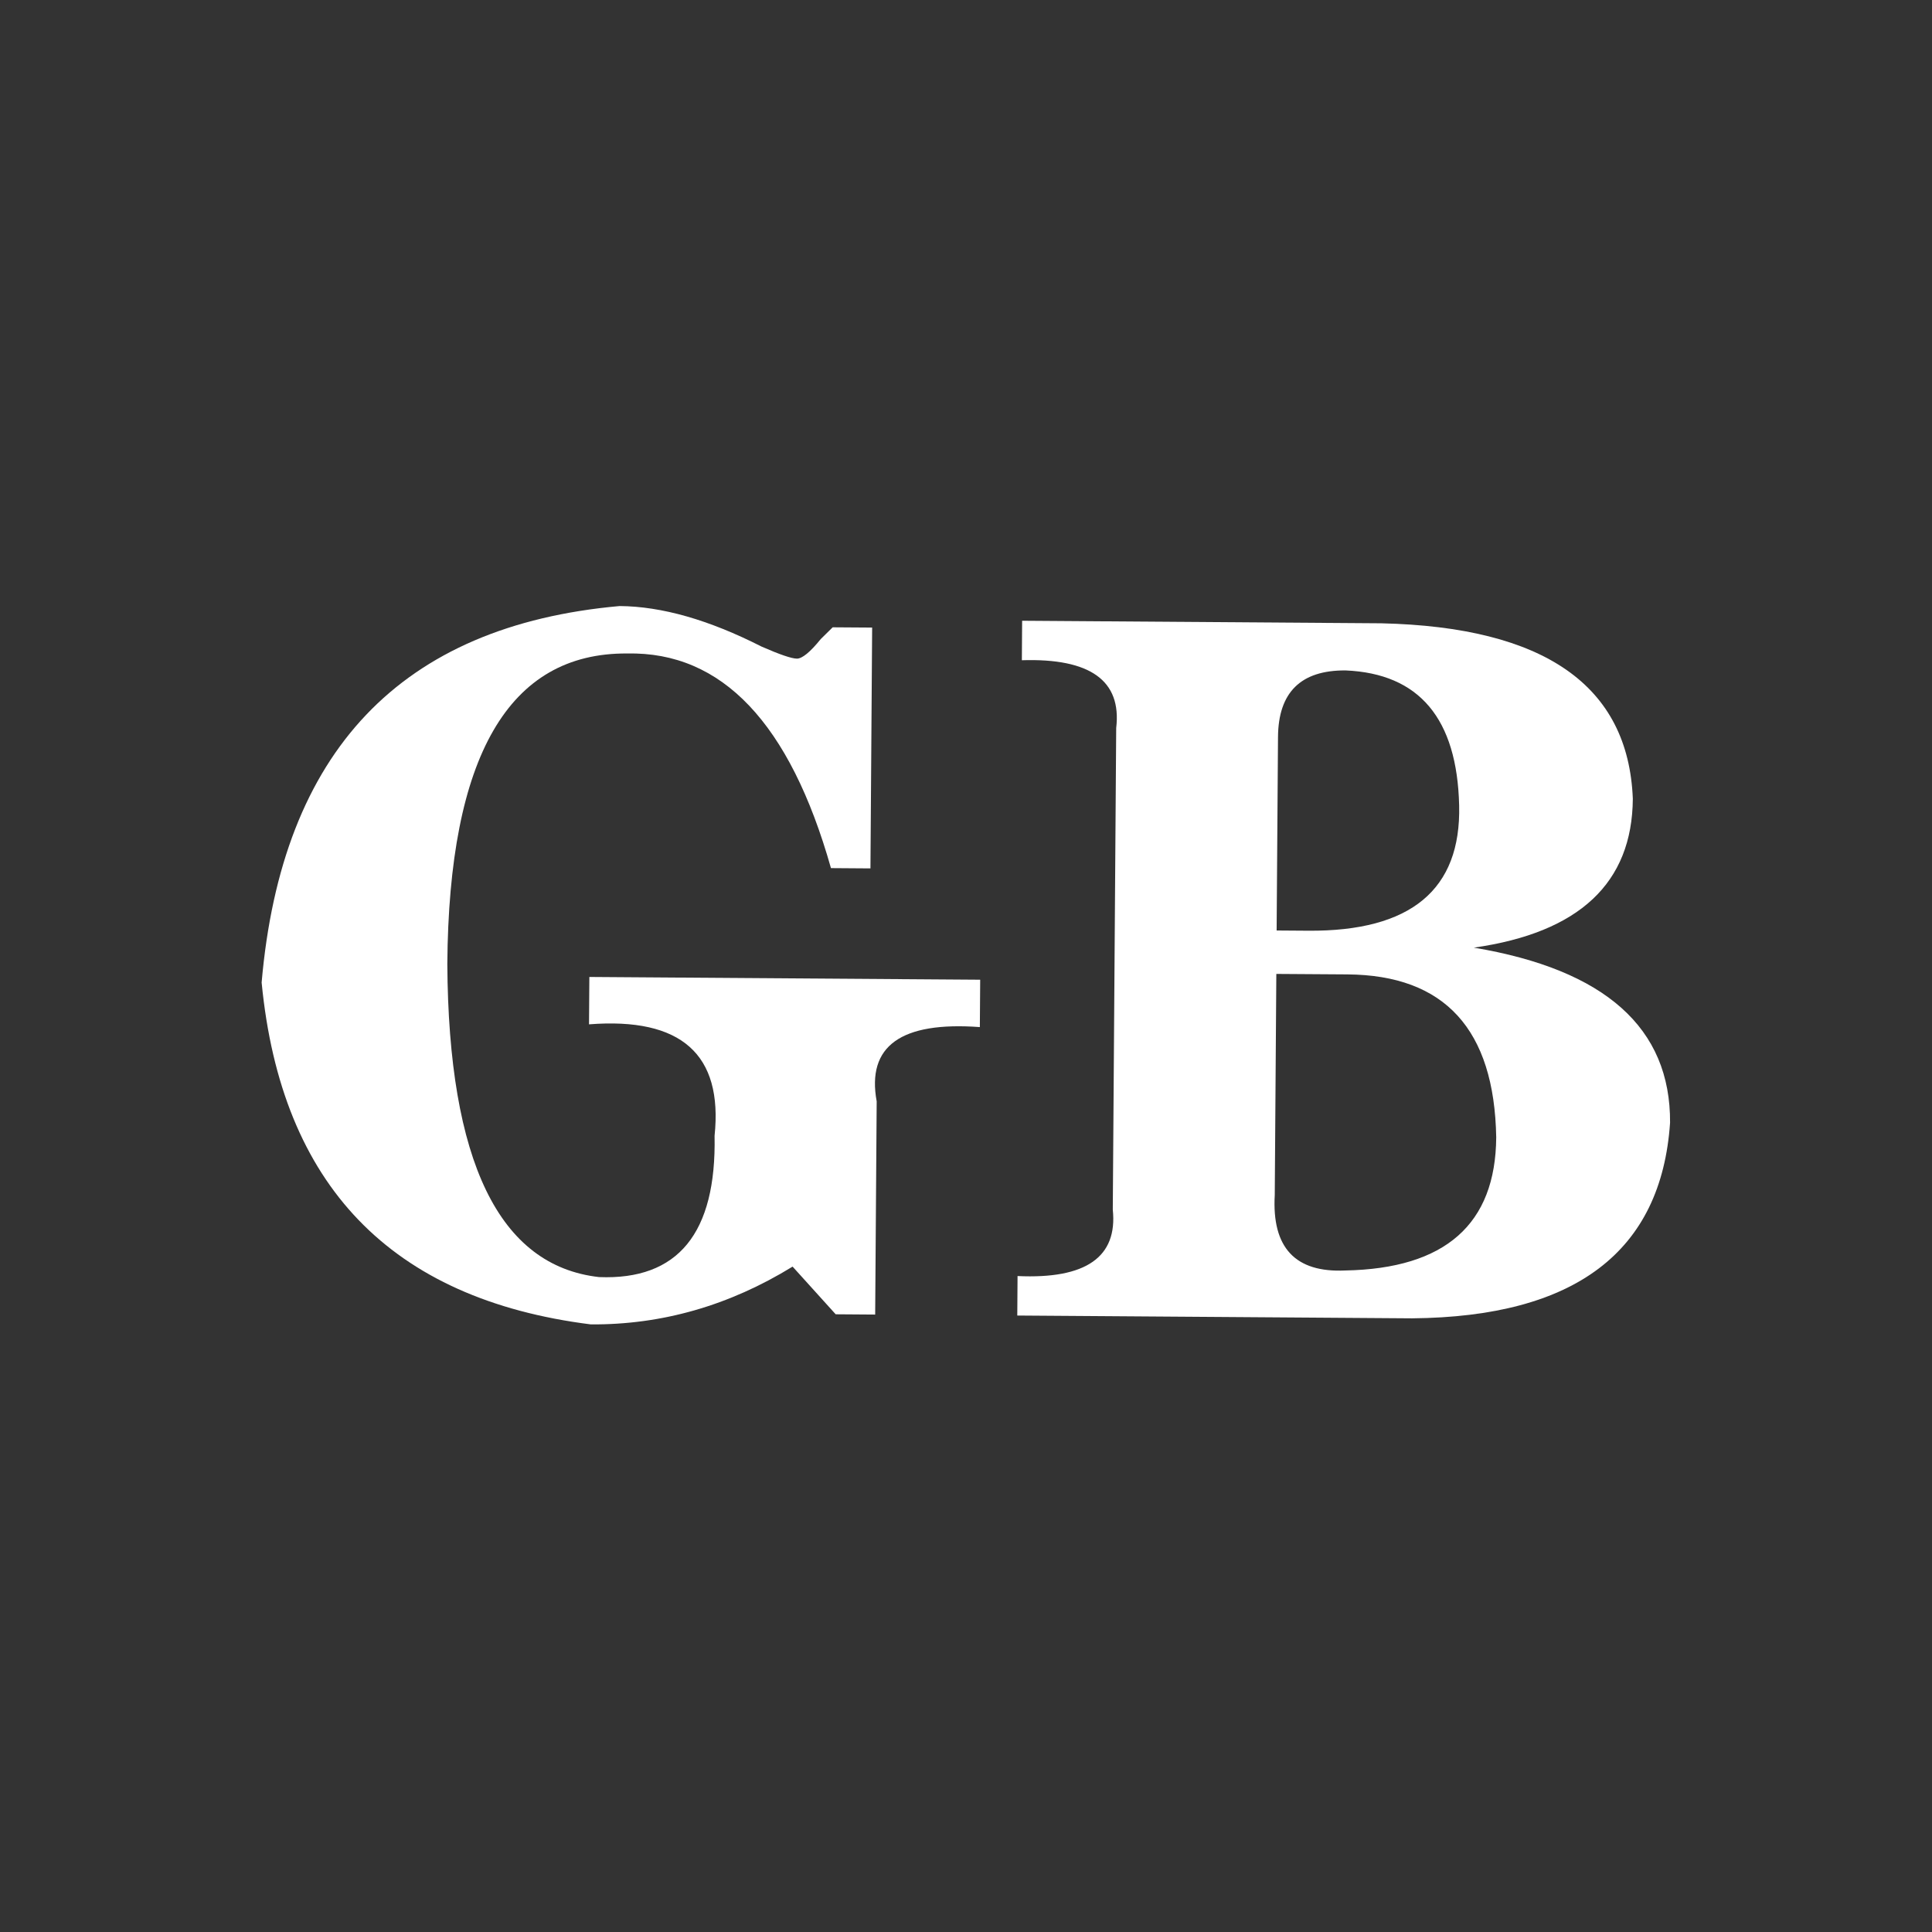
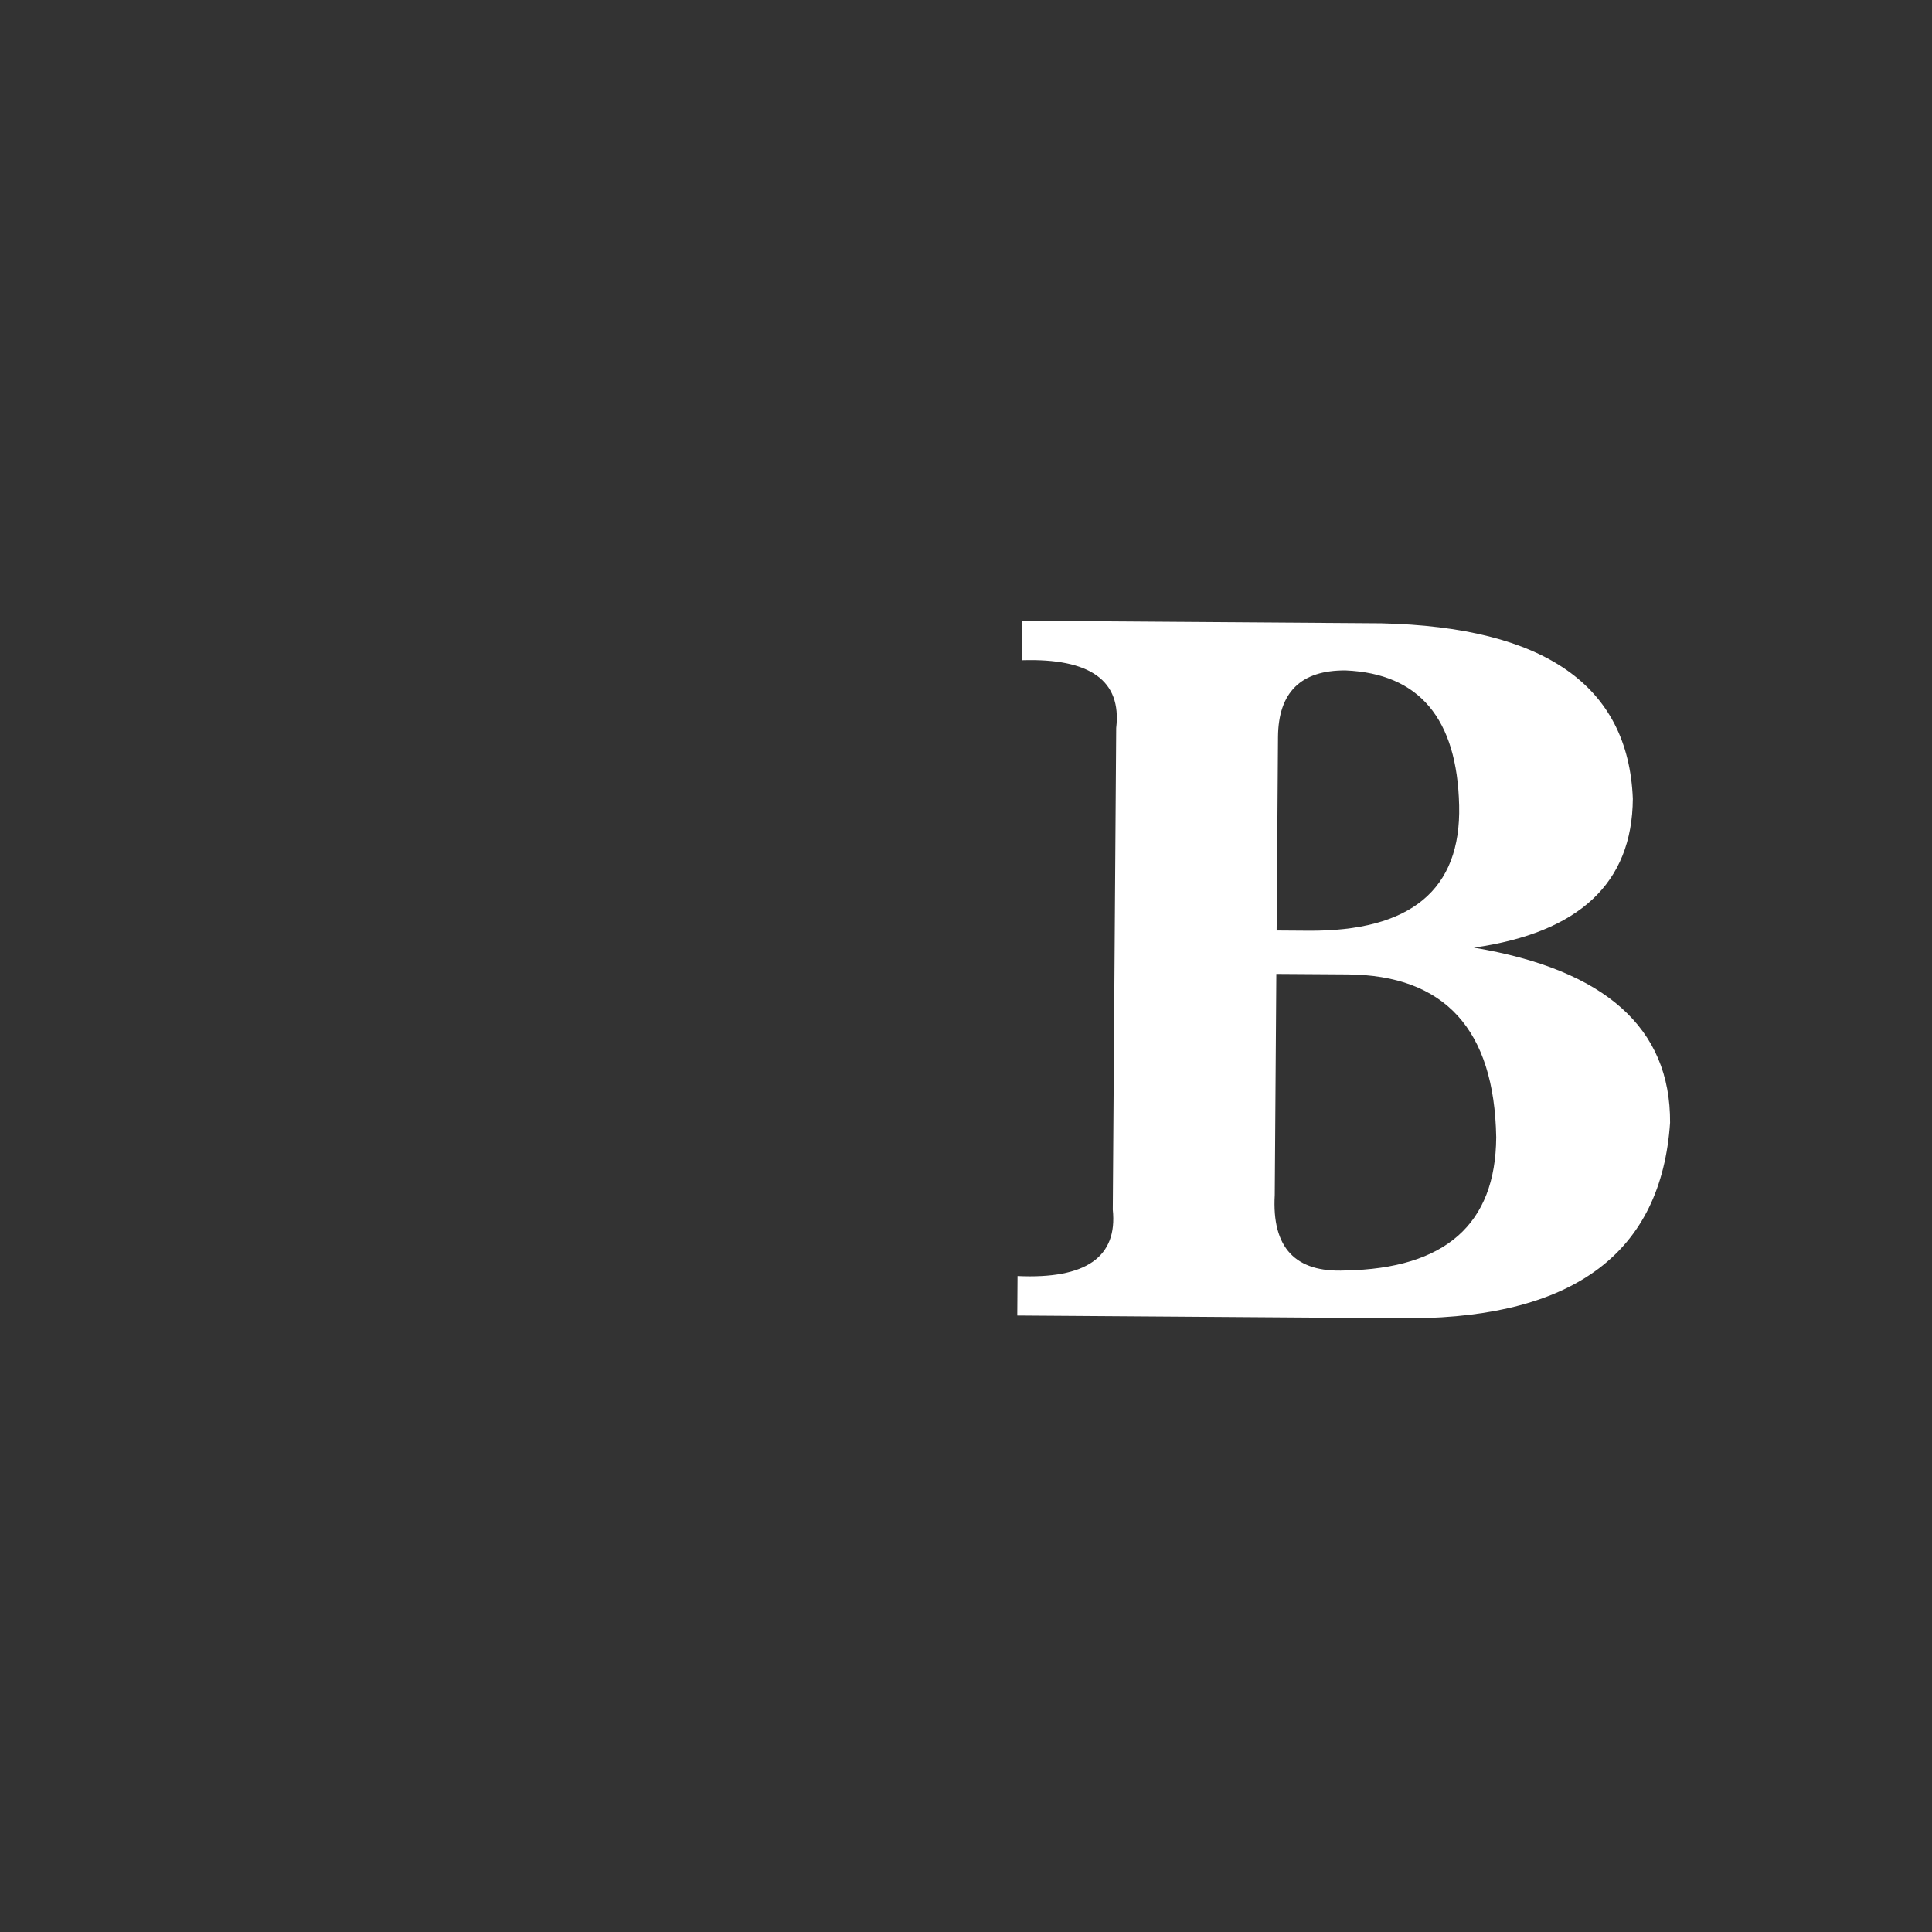
<svg xmlns="http://www.w3.org/2000/svg" id="图层_1" data-name="图层 1" viewBox="0 0 1024 1024">
  <rect x="0" y="0" width="1024" height="1024" fill="#333333" stroke="none" />
  <defs>
    <style>.cls-1{fill:#fff;}</style>
  </defs>
  <title>画板 1</title>
  <g id="国标">
-     <path class="cls-1" d="M312.19,542.92l.18-25.11,207.15,1.46-.18,25.11q-62.75-4.61-54.68,39.37l-.8,113-20.93-.15-22.84-25.27q-50.43,31-106.93,30.63-158.91-20-174.49-181.2,15.92-184,189.74-199.54,33.45.24,75.18,21.46,14.57,6.38,18.79,6.41c2.78,0,7-3.41,12.63-10.37l6.32-6.23,20.92.14-.9,127.64-20.93-.15q-32.67-115.29-108-113.76Q238.25,345.7,237.09,511q.94,156.94,80.43,165.88,62.76,2.55,61.22-74.9Q385.48,537.19,312.19,542.92Z" />
    <path class="cls-1" d="M589.8,641.14l1.81-255.28q4.44-37.64-50-35.92l.14-20.93,190.41,1.35q129.7,3,133.27,93-.48,67-84.26,78.91,104.47,17.52,104,92.81-7,102.51-136.75,103.66l-209.24-1.48.14-20.93Q593.71,678.86,589.8,641.14ZM676.48,516.2l-.83,117.18q-2.4,41.86,37.38,40,79.51-1.5,80-70.58-1.5-85.79-78.9-86.35Zm.89-125.54-.73,102.52,16.74.12q81.61.58,80-66.39-1.62-69.07-60.18-71.57Q677.6,355.09,677.37,390.66Z" />
  </g>
</svg>